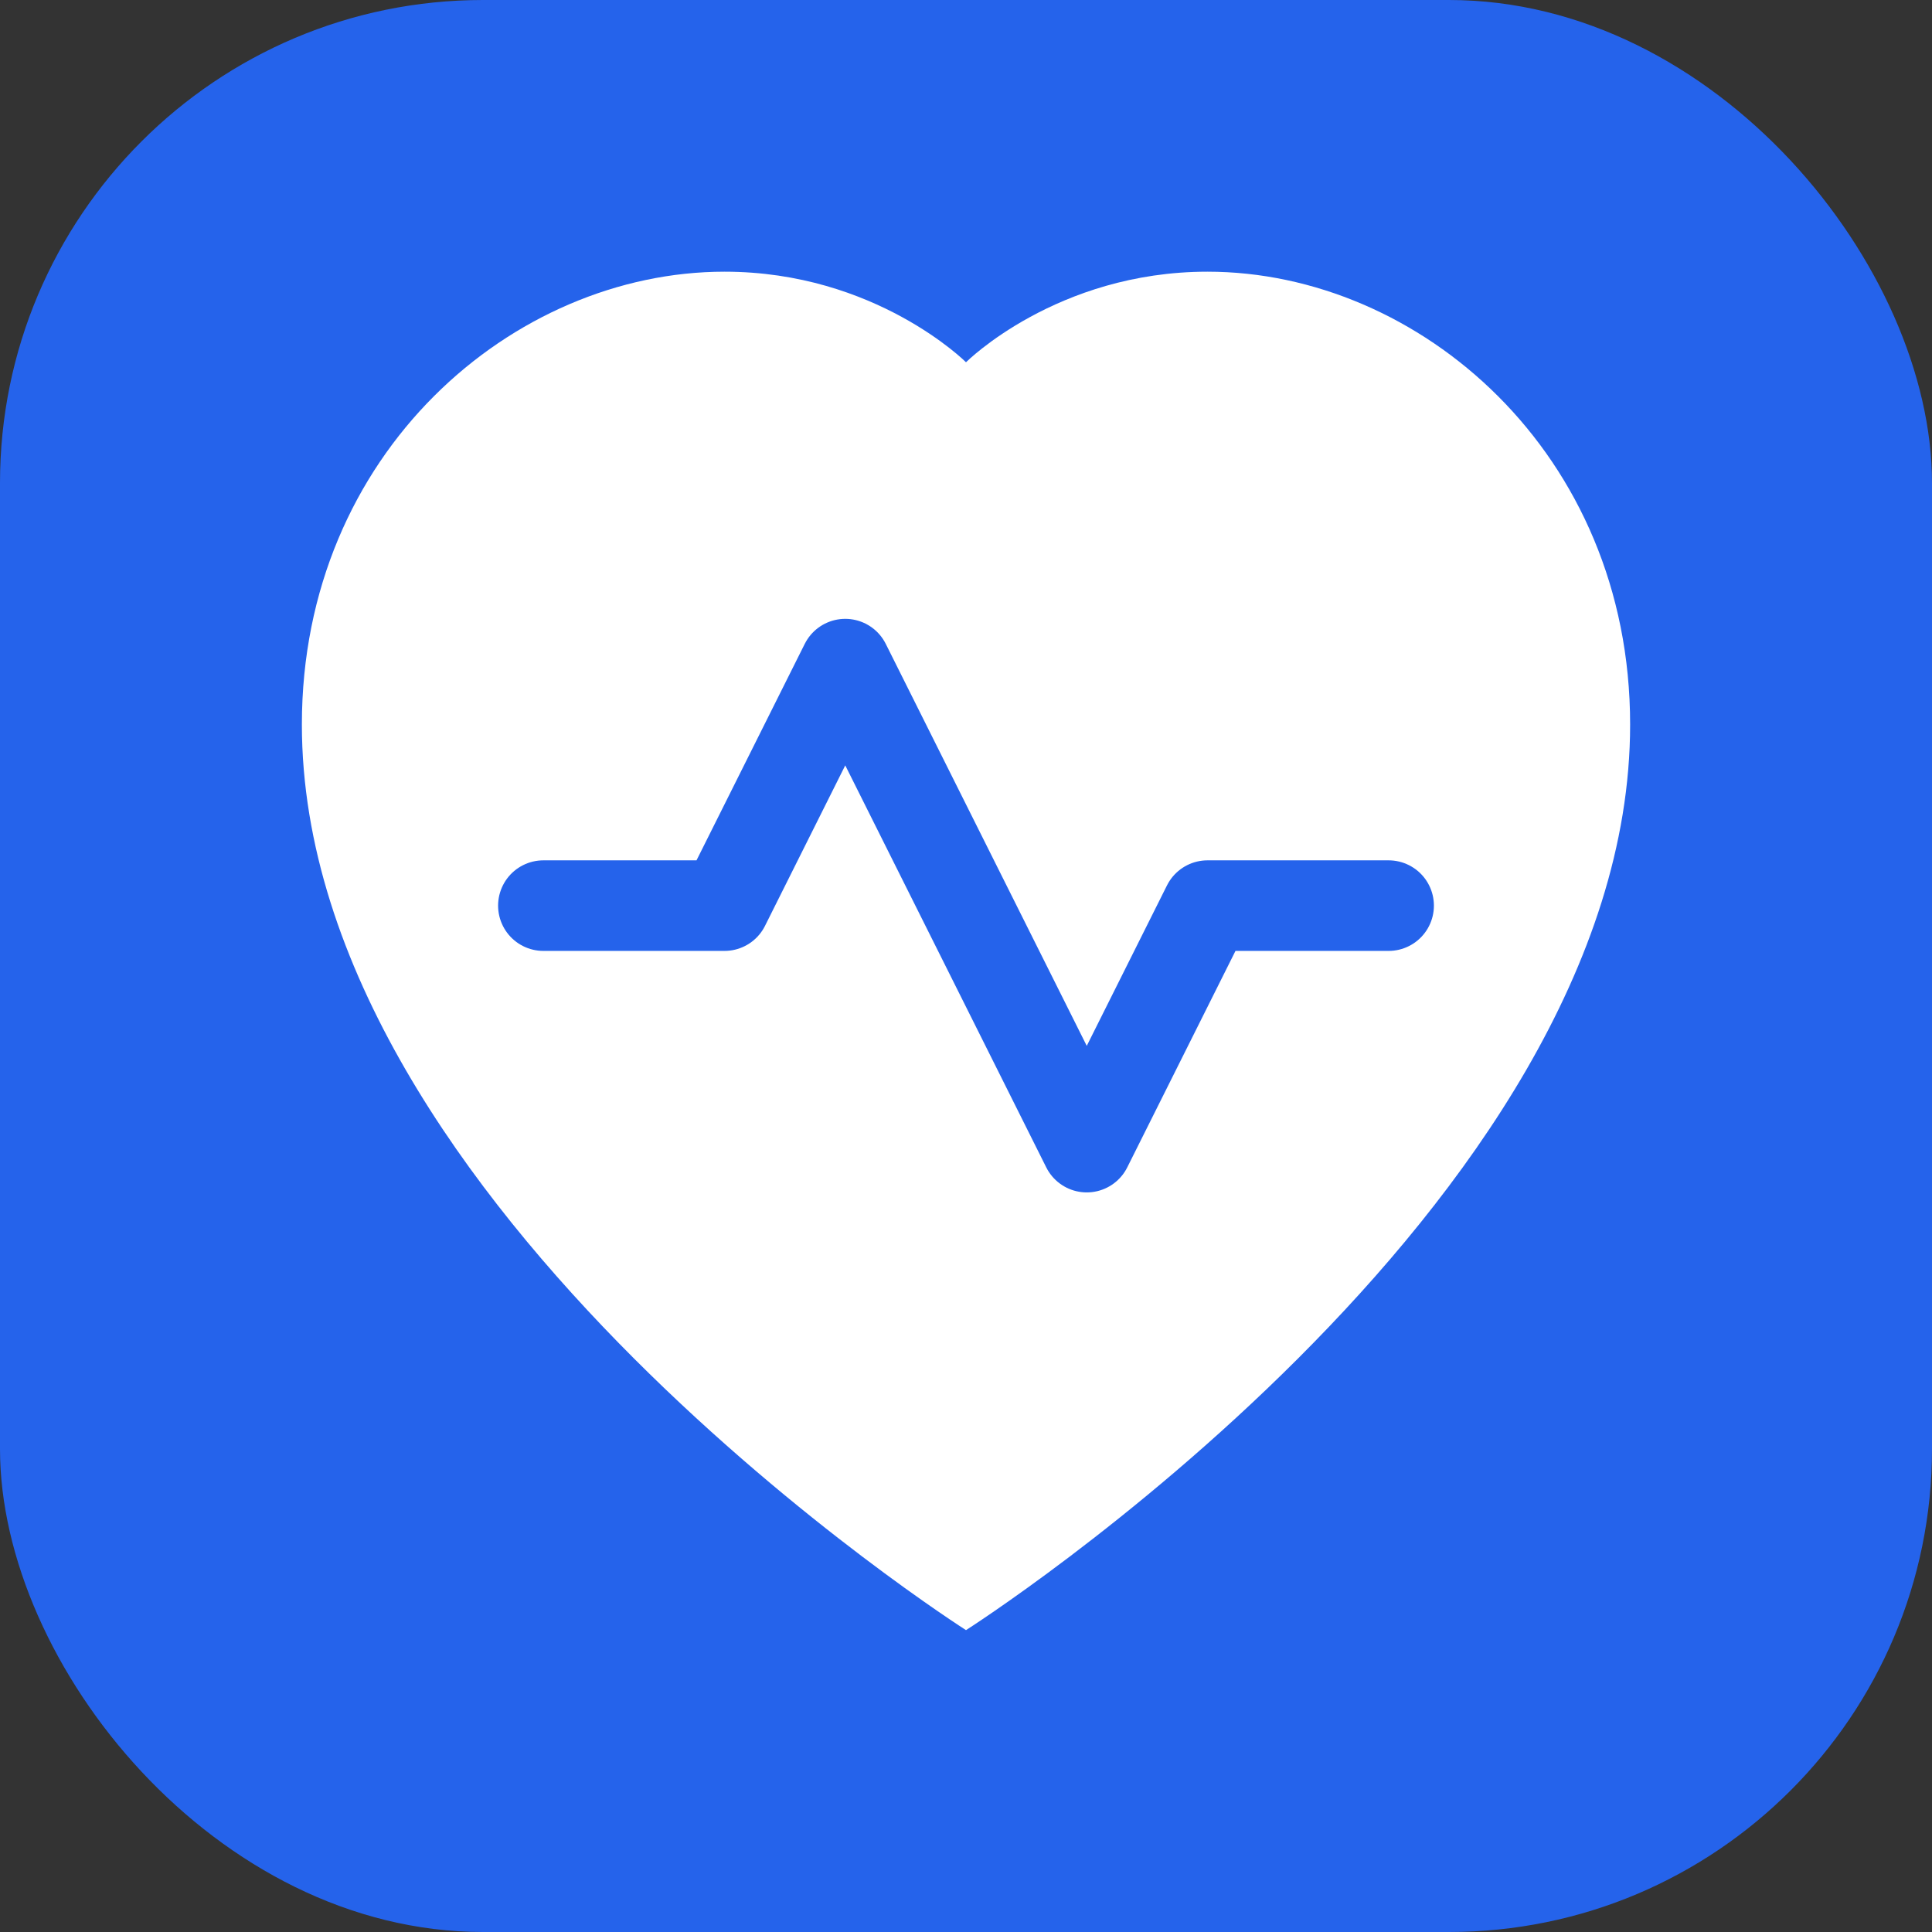
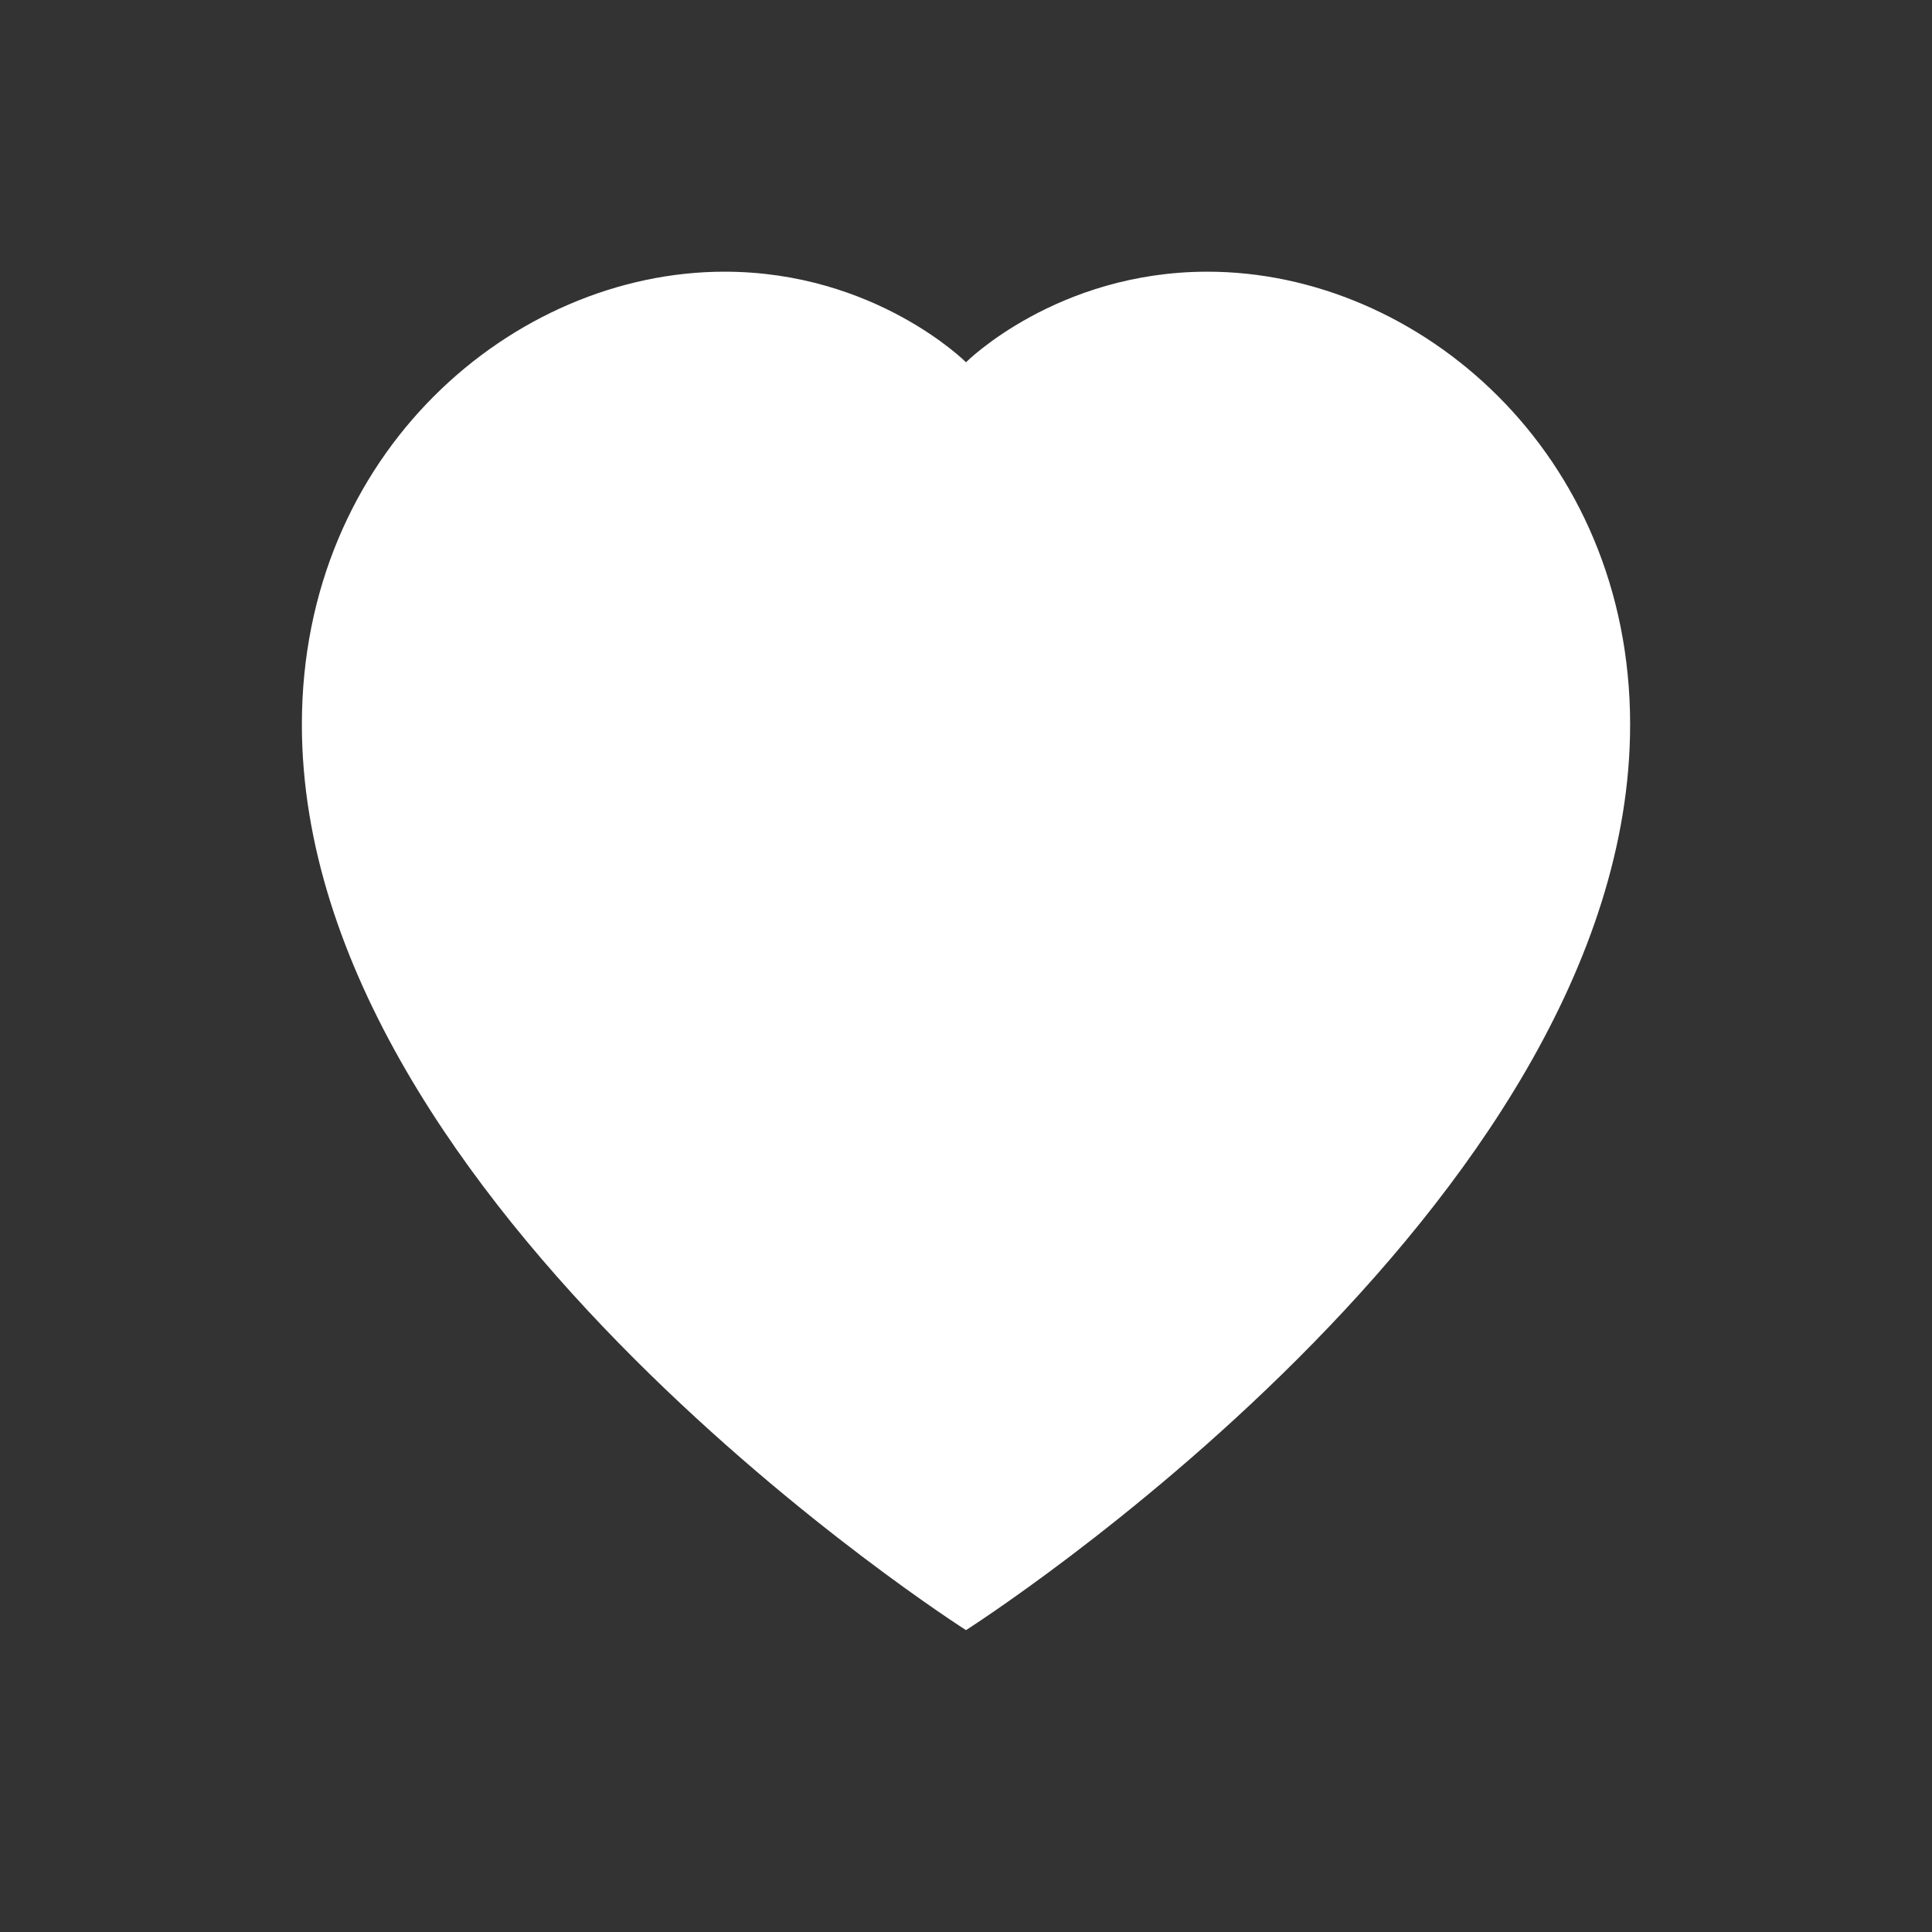
<svg xmlns="http://www.w3.org/2000/svg" viewBox="0 0 64 64">
  <rect x="0" y="0" width="64" height="64" fill="#333333" stroke="none" />
-   <rect x="0" y="0" width="64" height="64" rx="16" fill="#2563eb" />
  <path d="M32 54C32 54 10 40 10 24C10 15 17 9 24 9C29 9 32 12 32 12C32 12 35 9 40 9C47 9 54 15 54 24C54 40 32 54 32 54Z" fill="white" />
-   <path d="M18 30 H 24 L 28 22 L 36 38 L 40 30 H 46" stroke="#2563eb" stroke-width="3" stroke-linecap="round" stroke-linejoin="round" fill="none" />
</svg>